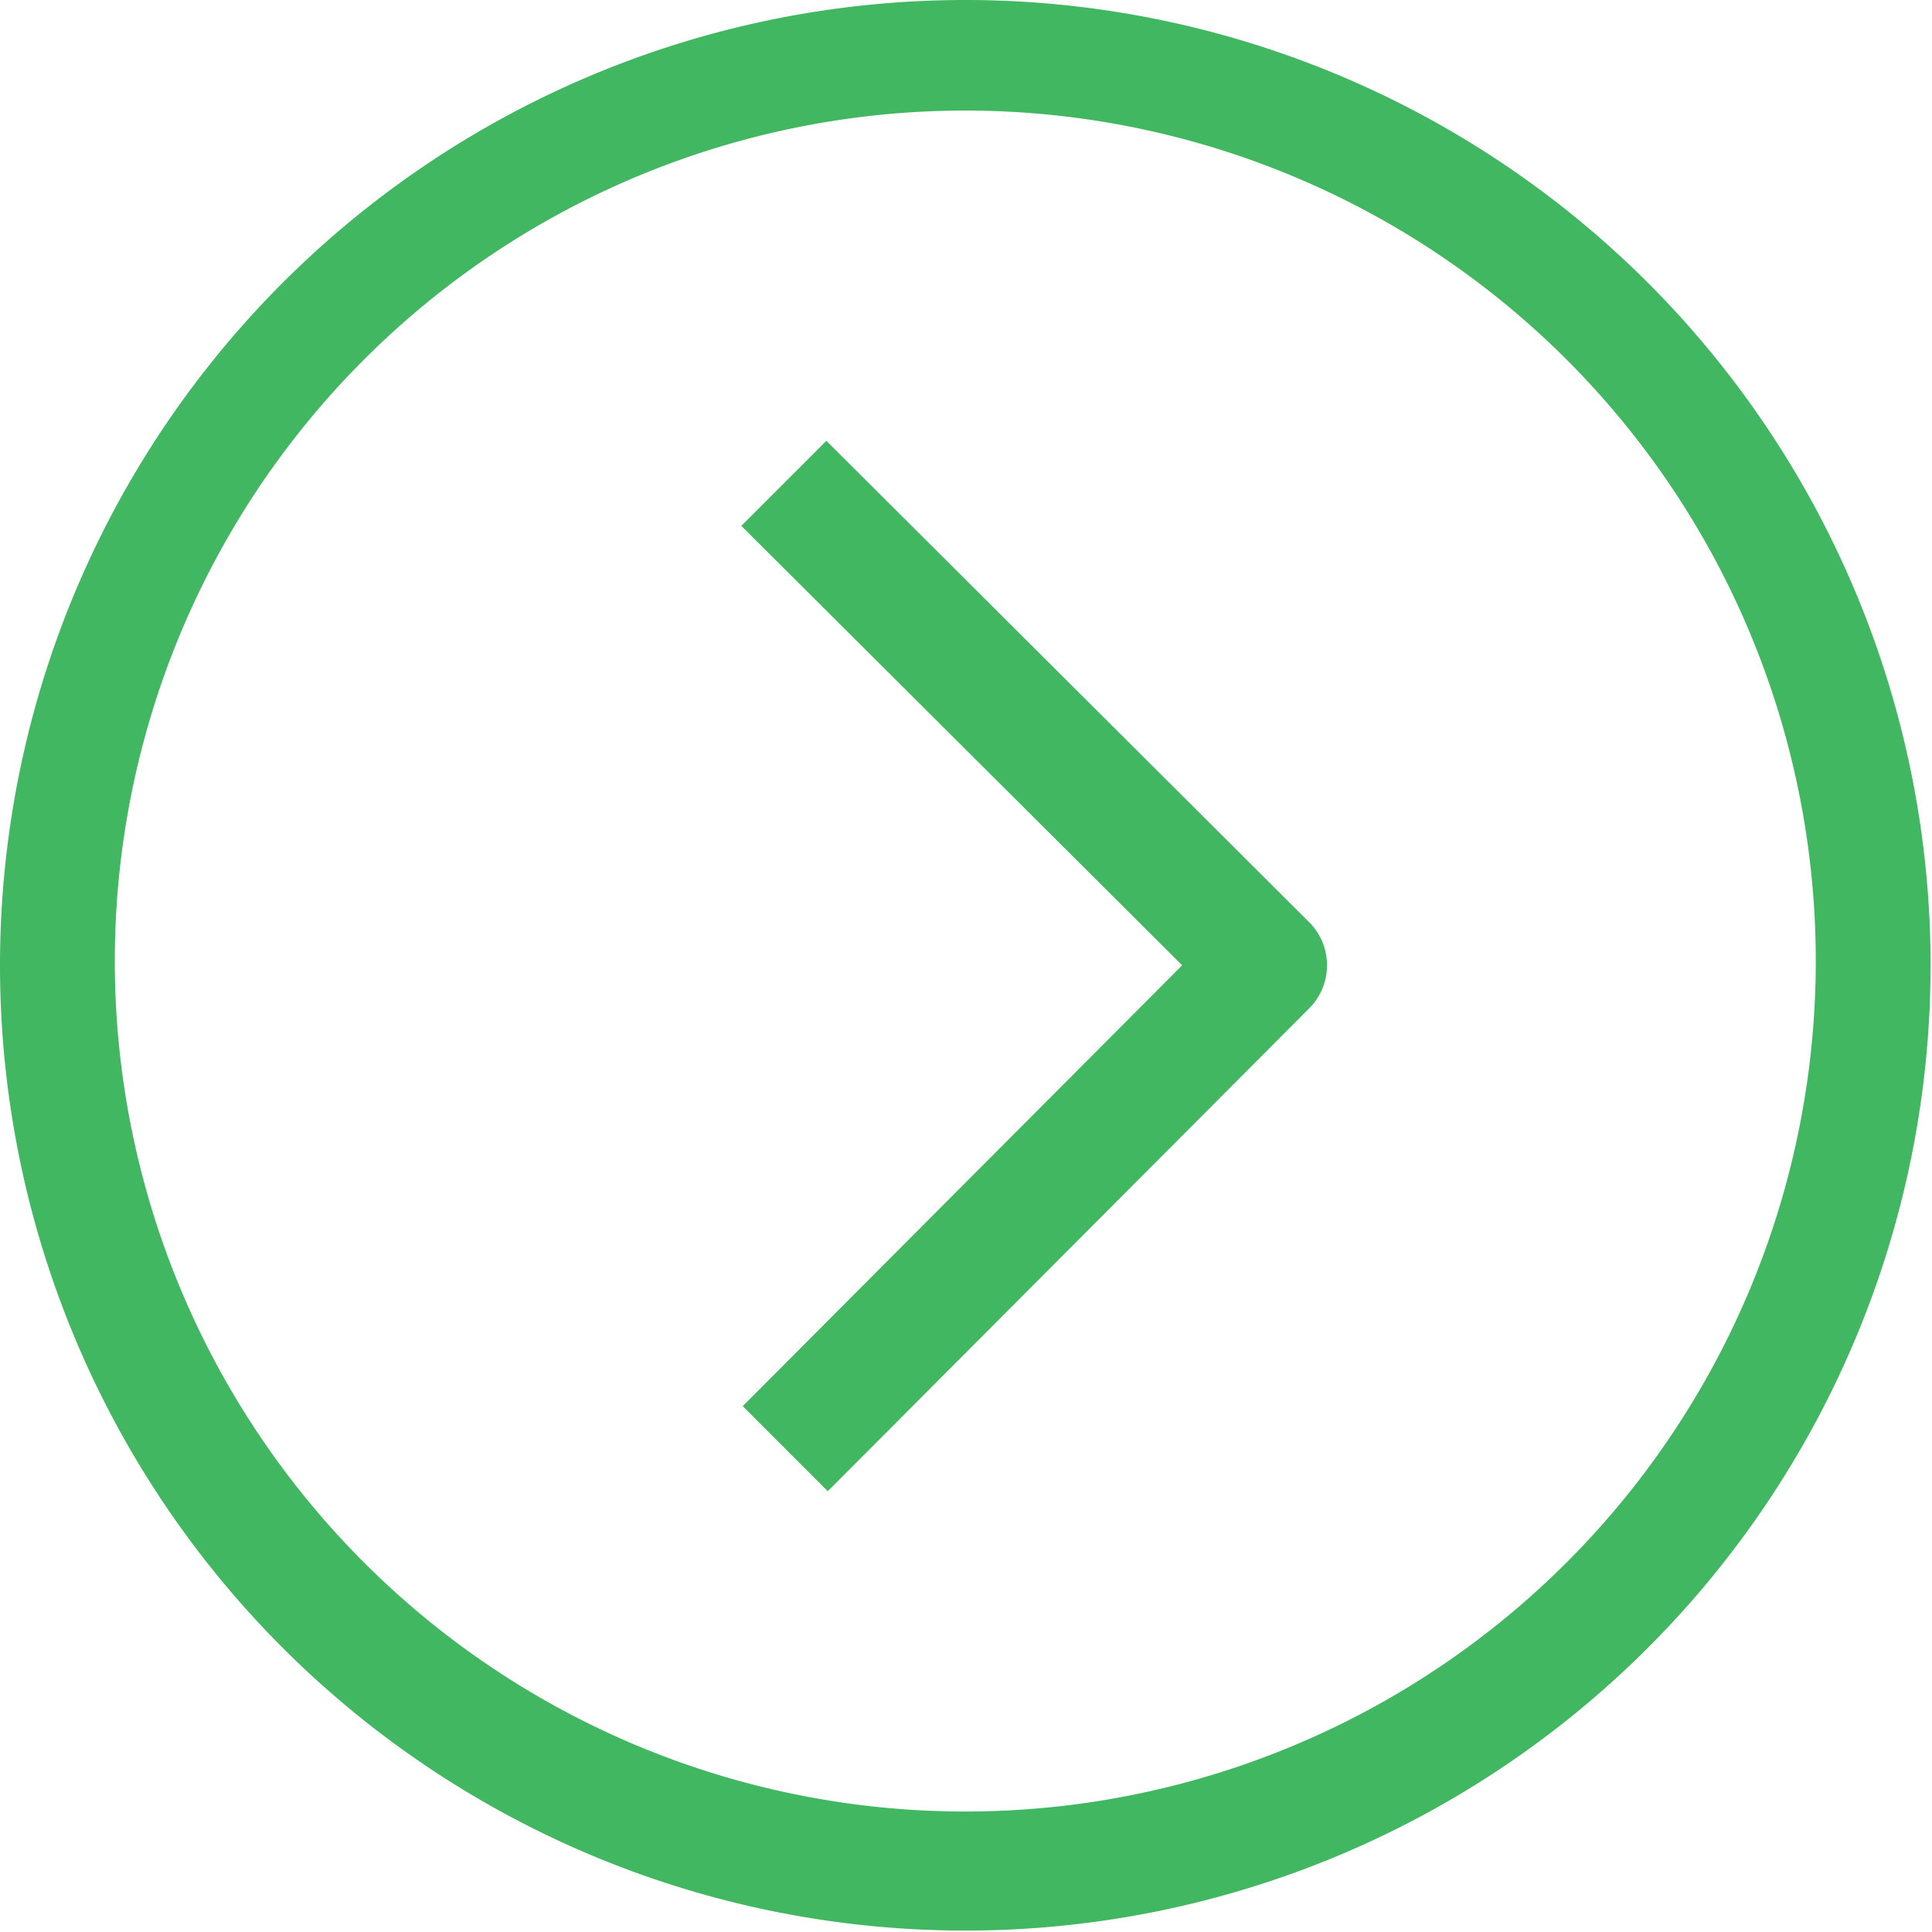
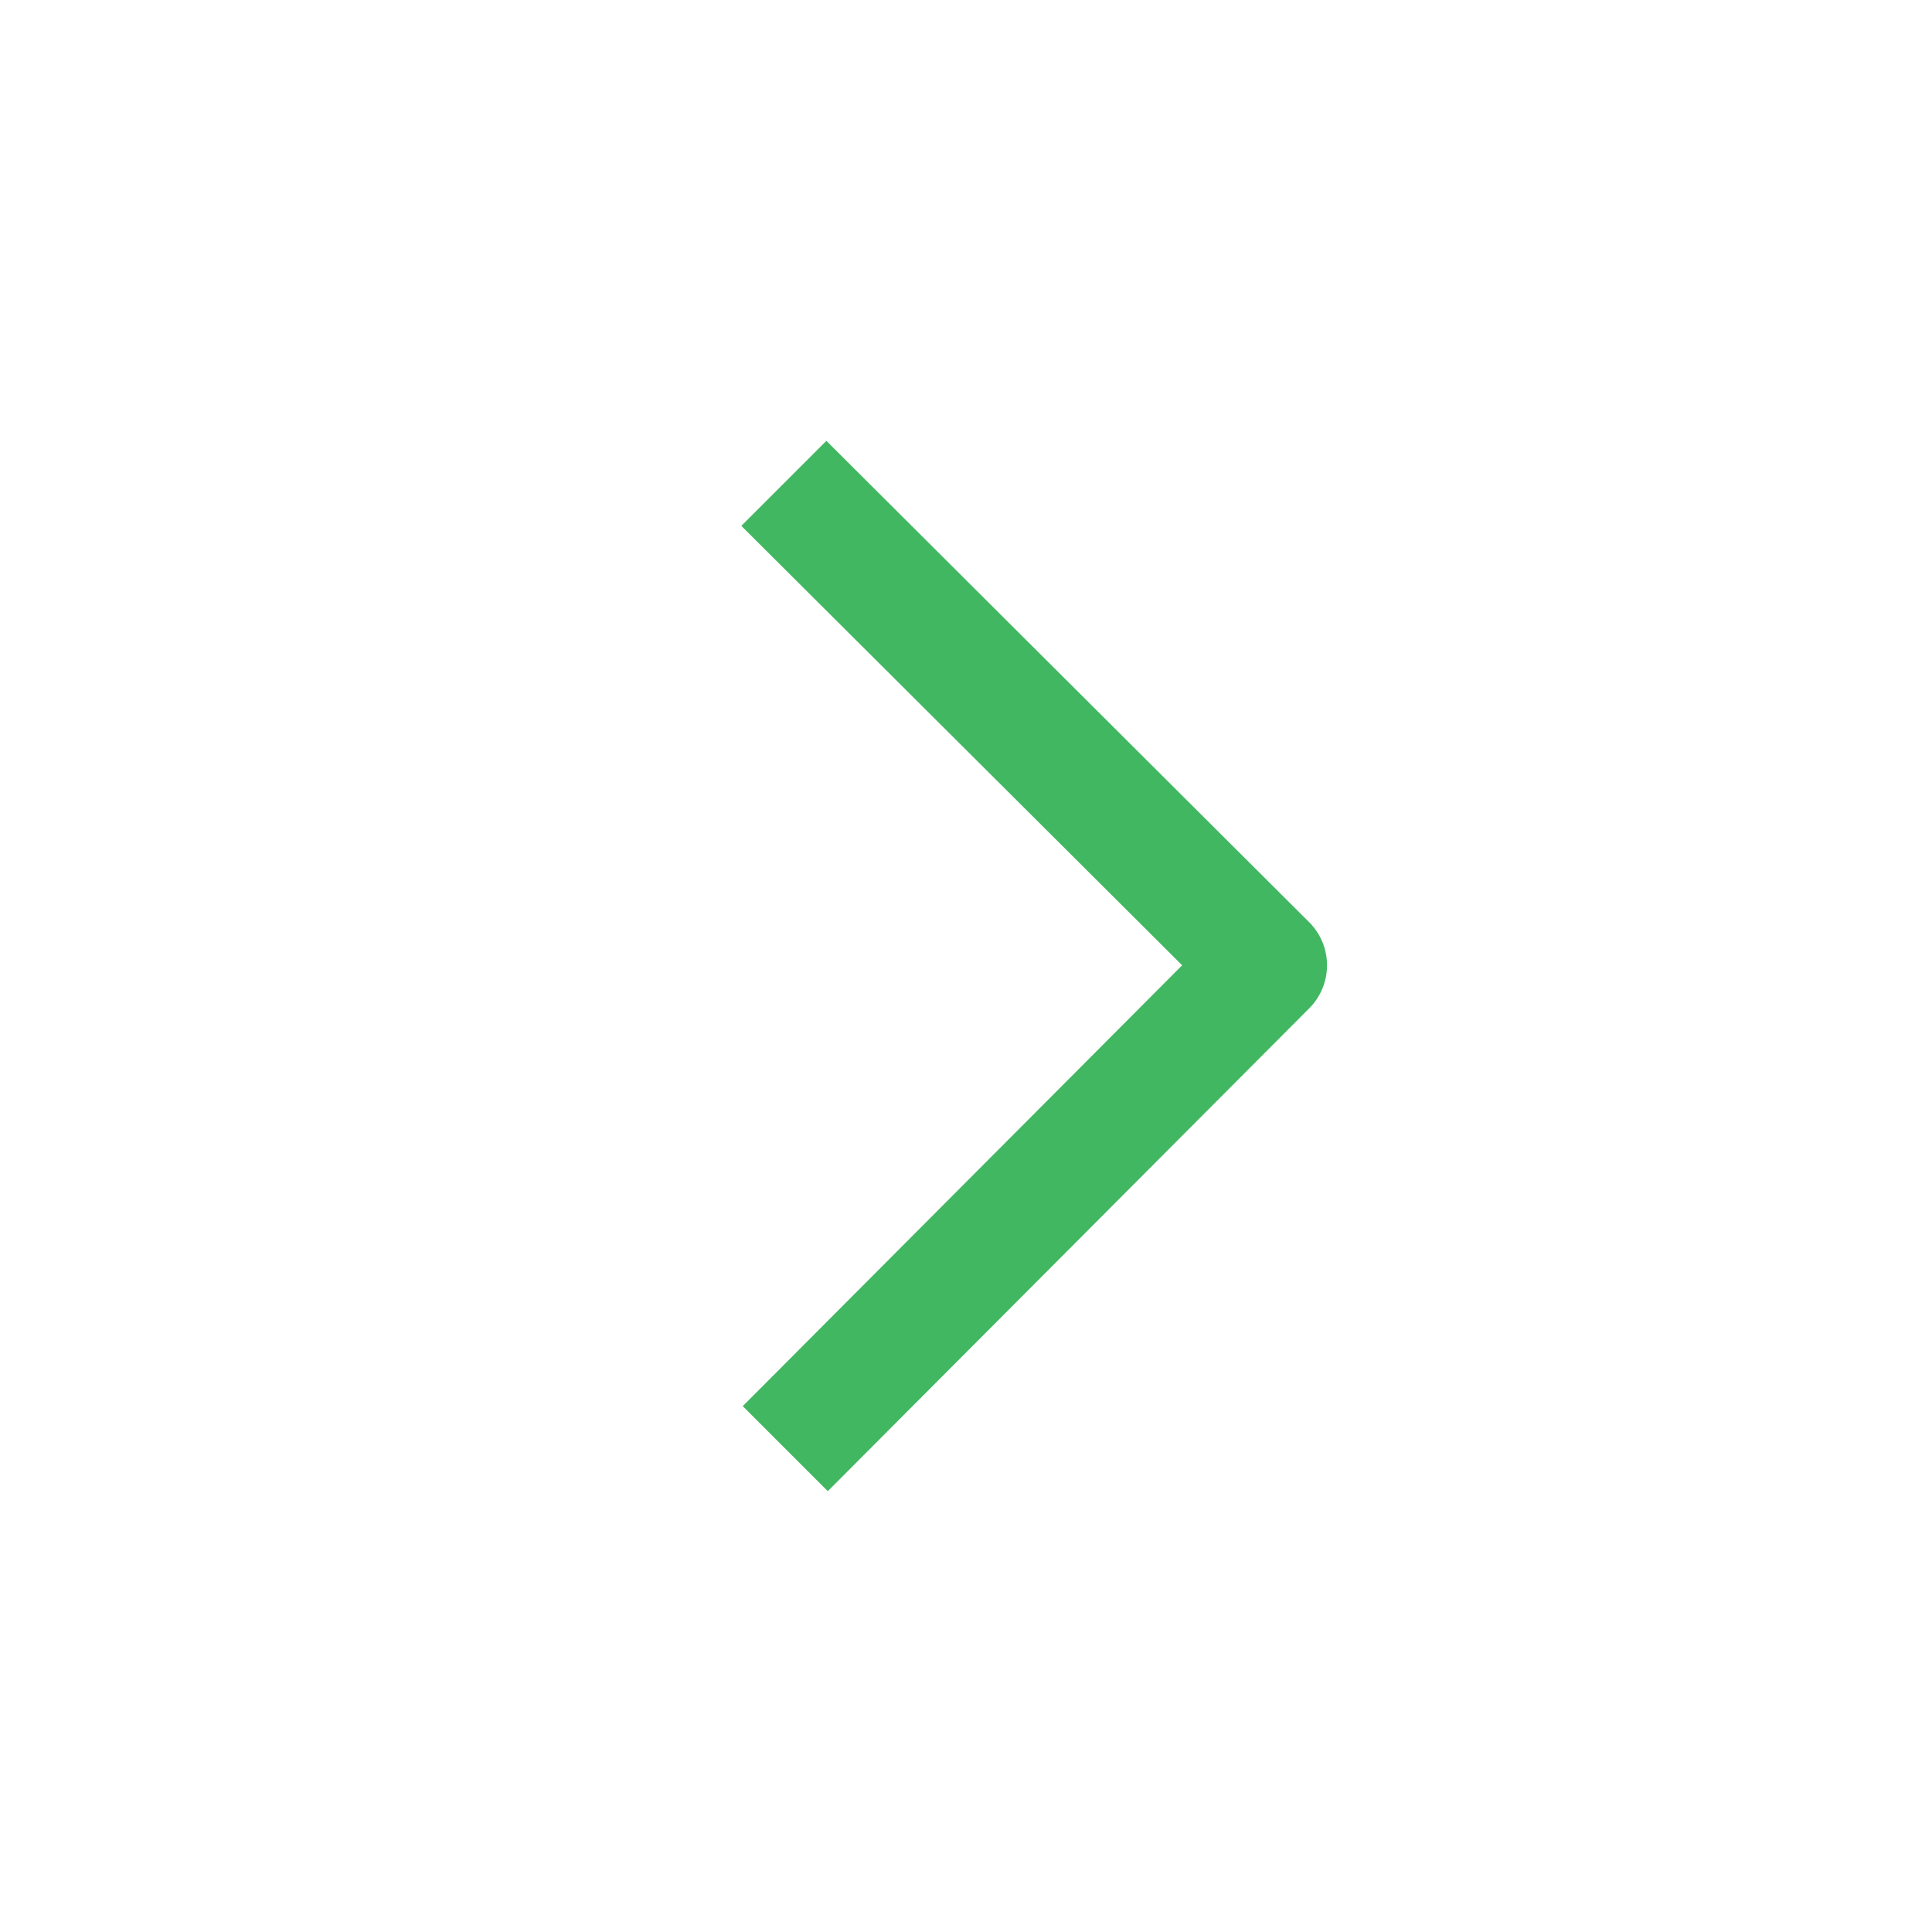
<svg xmlns="http://www.w3.org/2000/svg" viewBox="0 0 13.63 13.63">
  <defs>
    <style>.cls-1{fill:#41b761;}</style>
  </defs>
  <title>Asset 2</title>
  <g id="Layer_2" data-name="Layer 2">
    <g id="Layer_1-2" data-name="Layer 1">
-       <path class="cls-1" d="M6.81,0a6.81,6.81,0,1,0,6.81,6.81A6.81,6.81,0,0,0,6.81,0m0,12.78a6,6,0,1,1,6-6,6,6,0,0,1-6,6" />
      <path class="cls-1" d="M5.83,3.11l-.6.6,3.11,3.1L5.24,9.92l.6.6,3.4-3.41a.43.43,0,0,0,0-.6Z" />
    </g>
  </g>
</svg>